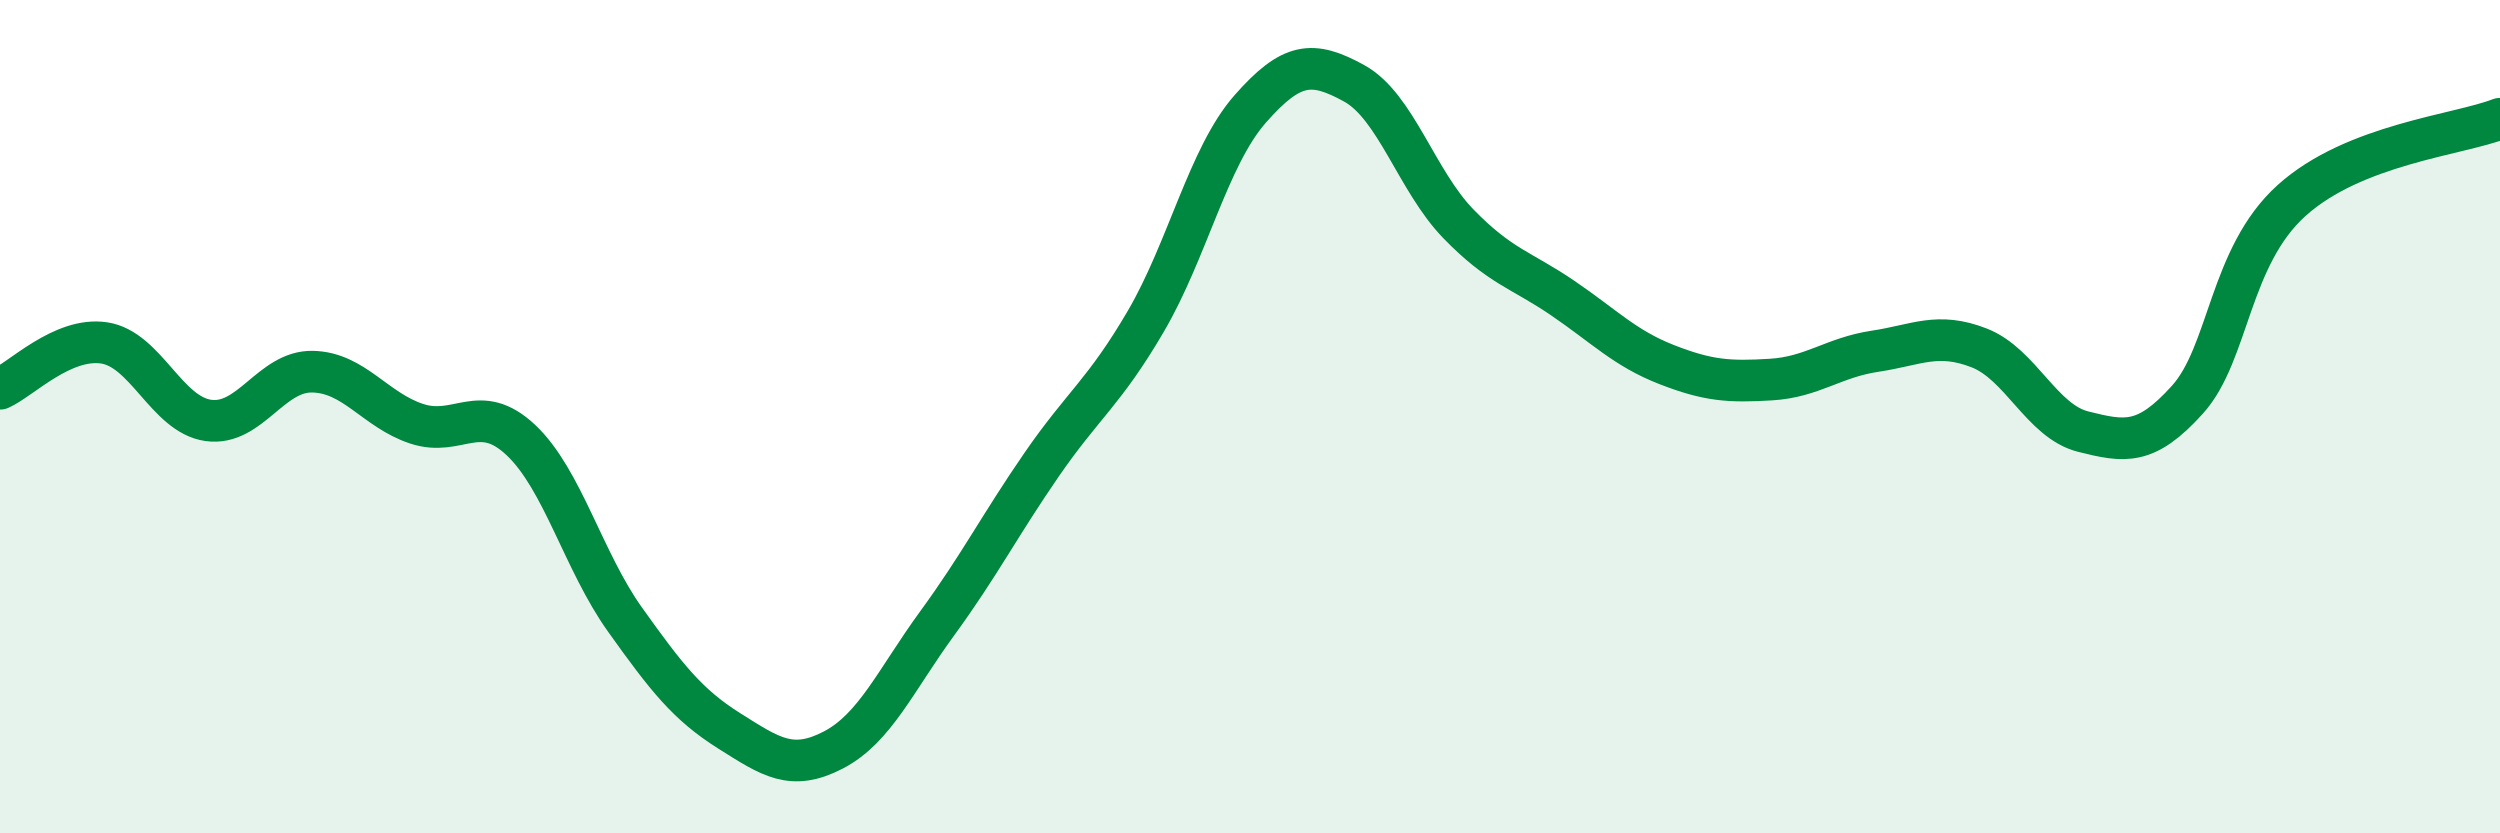
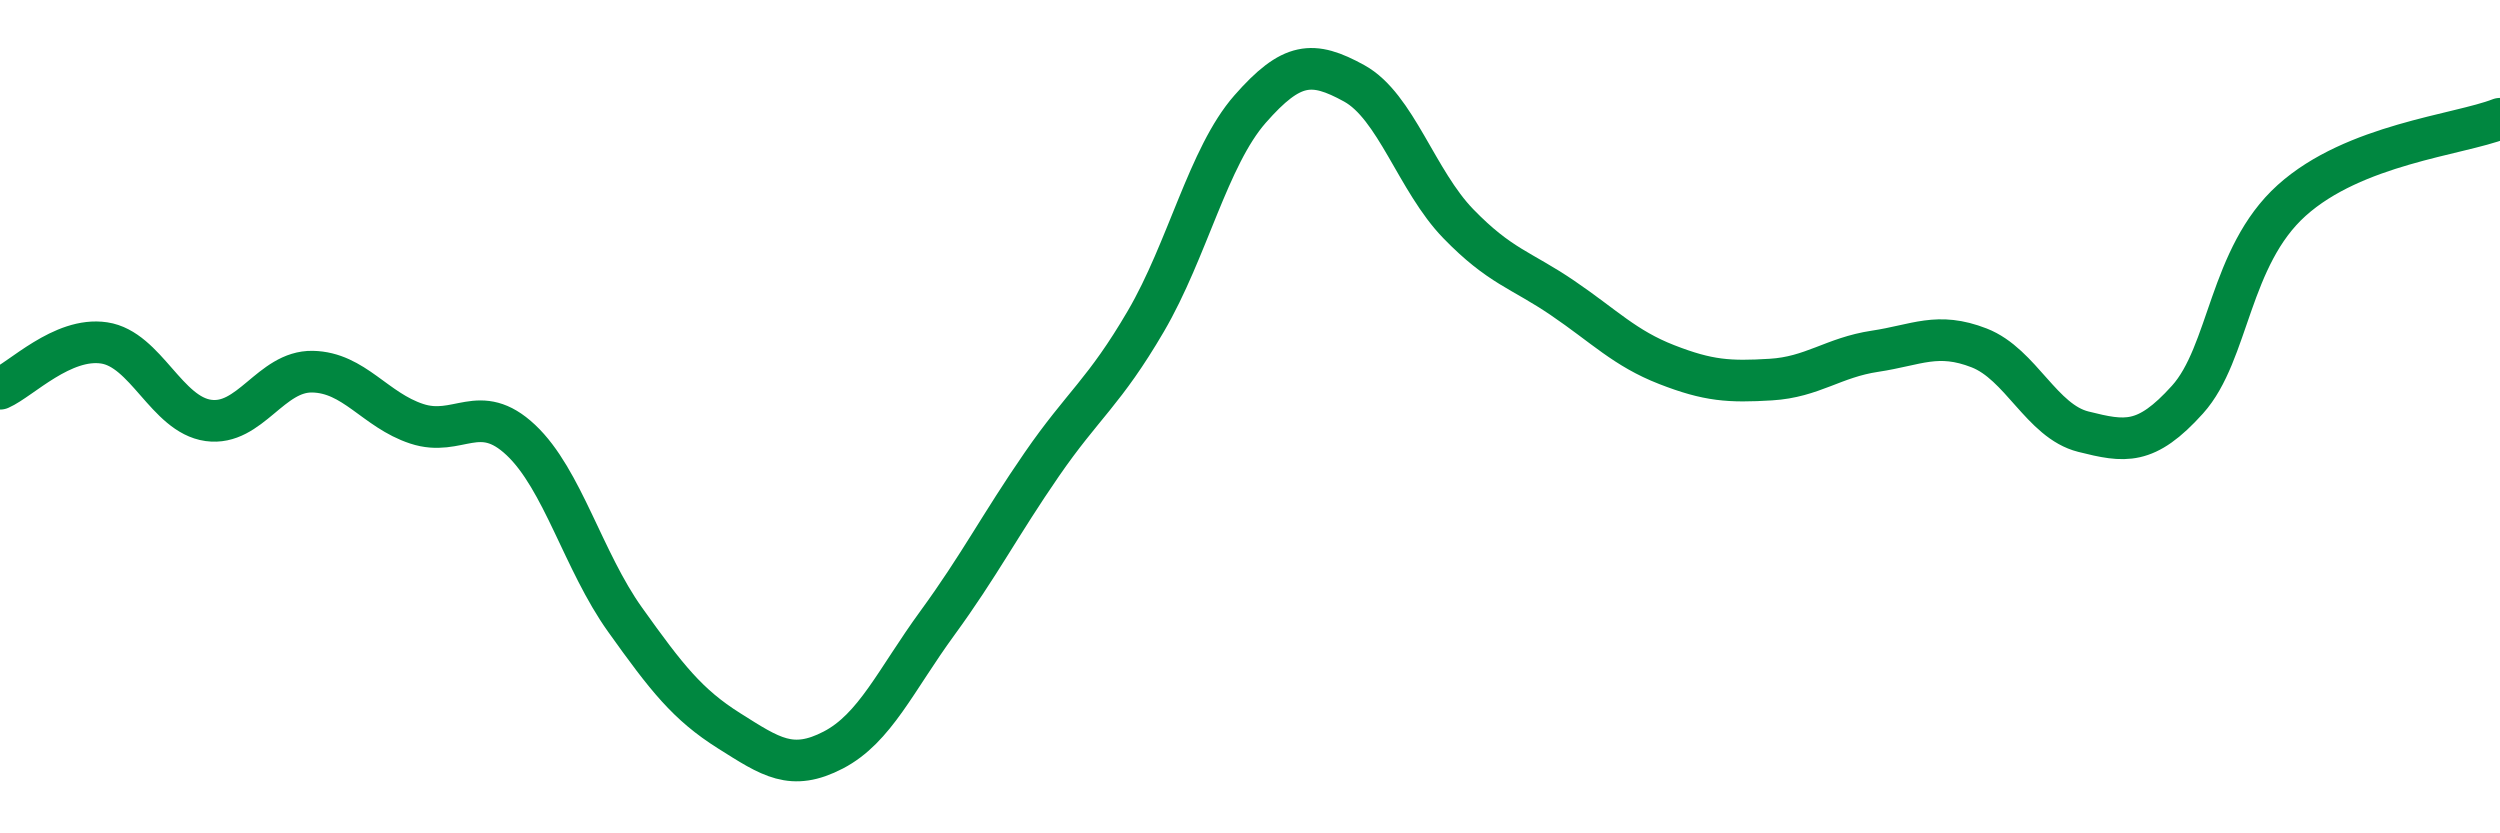
<svg xmlns="http://www.w3.org/2000/svg" width="60" height="20" viewBox="0 0 60 20">
-   <path d="M 0,9.33 C 0.5,9.11 1.5,8.08 2.5,8.23 C 3.5,8.38 4,9.95 5,10.09 C 6,10.23 6.5,8.9 7.5,8.92 C 8.5,8.94 9,9.84 10,10.17 C 11,10.5 11.5,9.62 12.5,10.56 C 13.5,11.5 14,13.47 15,14.87 C 16,16.27 16.5,16.91 17.5,17.54 C 18.5,18.17 19,18.52 20,18 C 21,17.48 21.5,16.32 22.5,14.95 C 23.5,13.58 24,12.6 25,11.15 C 26,9.7 26.5,9.42 27.5,7.71 C 28.5,6 29,3.76 30,2.62 C 31,1.48 31.5,1.45 32.5,2 C 33.5,2.55 34,4.34 35,5.37 C 36,6.4 36.5,6.47 37.5,7.15 C 38.5,7.83 39,8.36 40,8.75 C 41,9.14 41.5,9.17 42.5,9.11 C 43.5,9.05 44,8.58 45,8.43 C 46,8.28 46.5,7.96 47.5,8.35 C 48.5,8.74 49,10.11 50,10.36 C 51,10.61 51.5,10.7 52.5,9.59 C 53.5,8.48 53.5,6.16 55,4.81 C 56.5,3.46 59,3.24 60,2.85L60 20L0 20Z" fill="#008740" opacity="0.1" stroke-linecap="round" stroke-linejoin="round" />
  <path d="M 0,9.33 C 0.5,9.11 1.5,8.08 2.5,8.23 C 3.5,8.38 4,9.95 5,10.09 C 6,10.23 6.5,8.9 7.5,8.92 C 8.5,8.94 9,9.84 10,10.17 C 11,10.5 11.5,9.62 12.5,10.56 C 13.5,11.5 14,13.47 15,14.87 C 16,16.27 16.5,16.91 17.5,17.54 C 18.5,18.17 19,18.52 20,18 C 21,17.48 21.5,16.32 22.5,14.95 C 23.5,13.58 24,12.6 25,11.15 C 26,9.7 26.5,9.42 27.5,7.71 C 28.5,6 29,3.76 30,2.62 C 31,1.48 31.5,1.45 32.5,2 C 33.5,2.55 34,4.34 35,5.37 C 36,6.4 36.5,6.47 37.5,7.15 C 38.5,7.83 39,8.36 40,8.75 C 41,9.14 41.5,9.17 42.5,9.11 C 43.5,9.05 44,8.58 45,8.43 C 46,8.28 46.5,7.96 47.5,8.35 C 48.5,8.74 49,10.11 50,10.36 C 51,10.61 51.5,10.7 52.5,9.59 C 53.5,8.48 53.5,6.16 55,4.81 C 56.5,3.46 59,3.24 60,2.85" stroke="#008740" stroke-width="1" fill="none" stroke-linecap="round" stroke-linejoin="round" />
</svg>